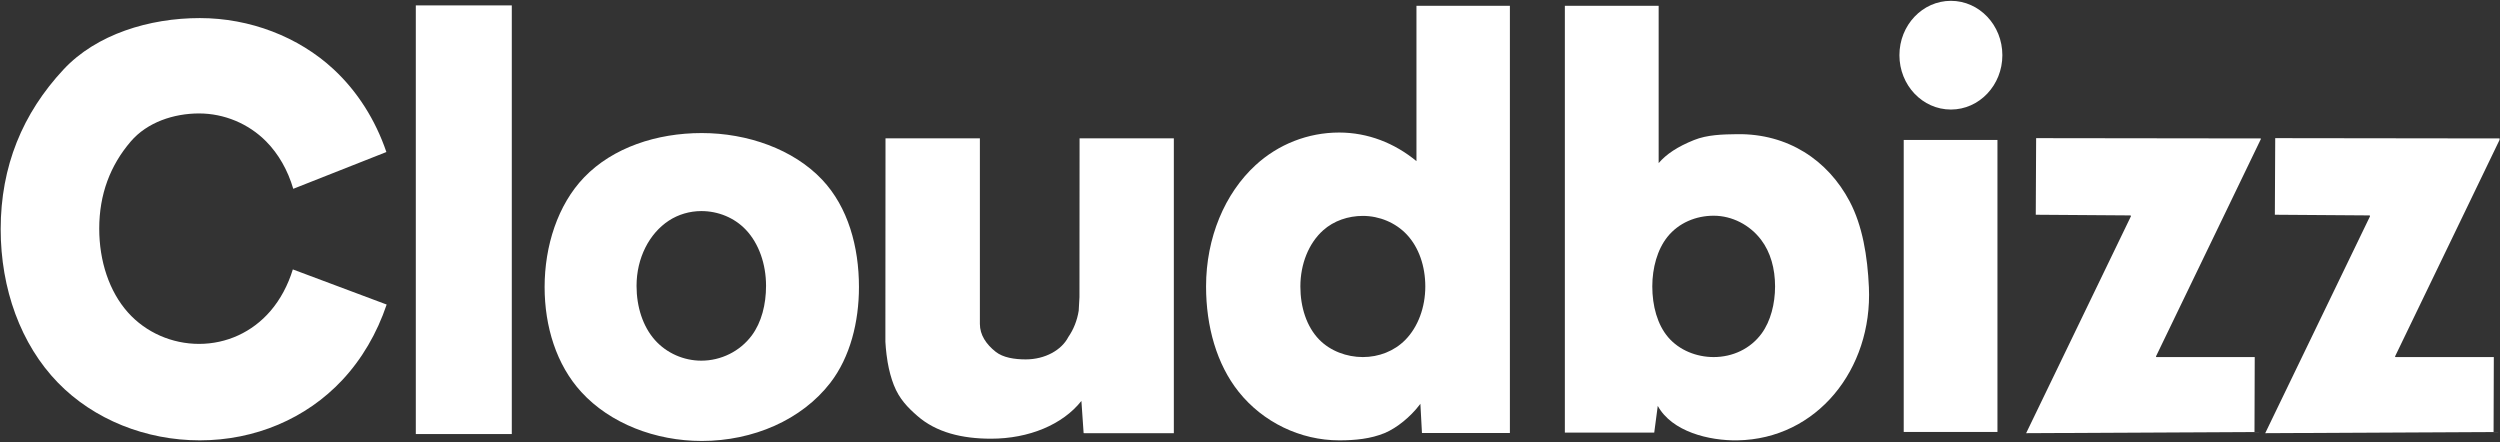
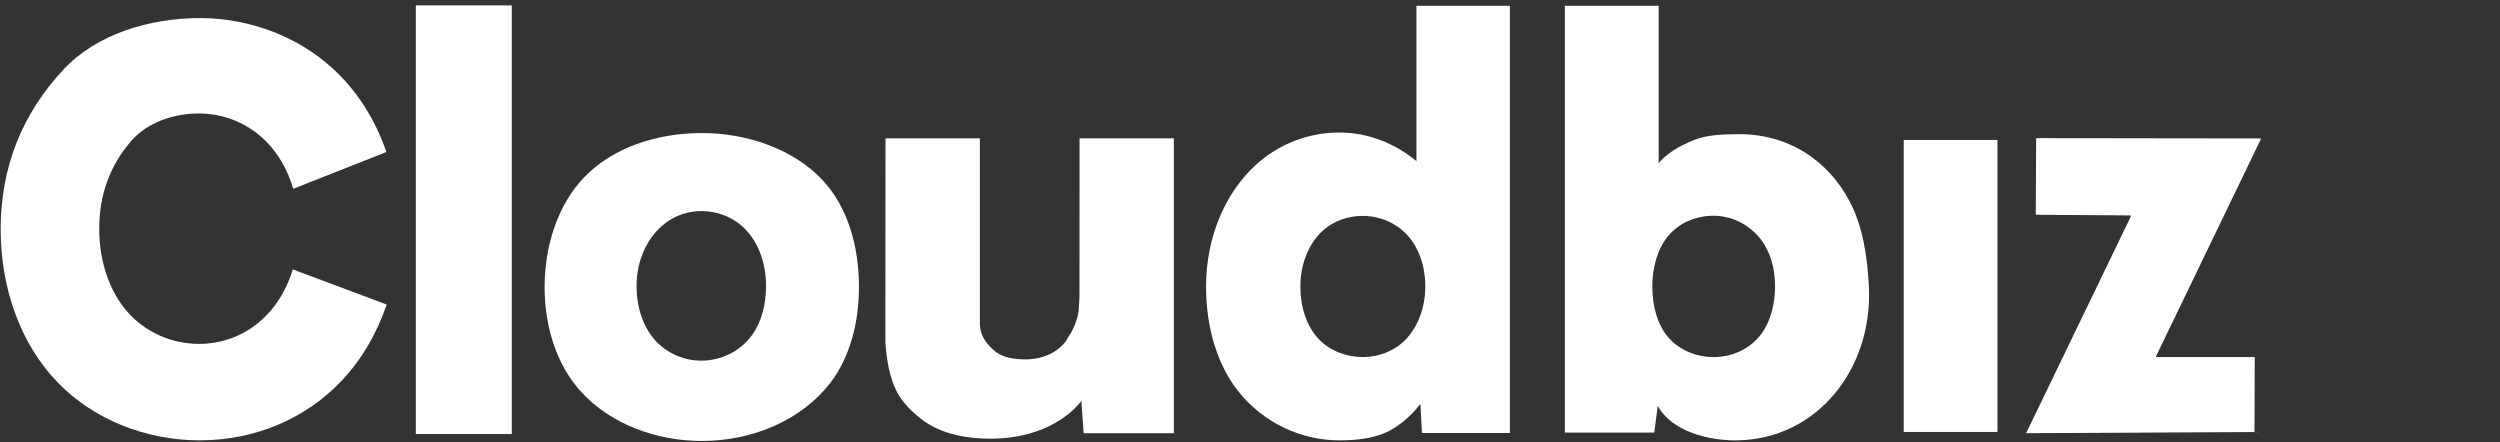
<svg xmlns="http://www.w3.org/2000/svg" xmlns:ns1="http://www.serif.com/" width="100%" height="100%" viewBox="0 0 1911 338" version="1.1" xml:space="preserve" style="fill-rule:evenodd;clip-rule:evenodd;stroke-linejoin:round;stroke-miterlimit:2;">
  <rect x="0" y="0" width="1911" height="338" fill="#333333" stroke="none" />
  <g id="Layer1">
    </g>
  <g id="Cloudbizz" transform="matrix(1,0,0,1.006,-1006.52,-1235.6)">
    <rect x="1006.52" y="1227.99" width="1910.67" height="335.683" style="fill:none;" />
    <clipPath id="_clip1">
      <rect x="1006.52" y="1227.99" width="1910.67" height="335.683" />
    </clipPath>
    <g clip-path="url(#_clip1)">
      <g transform="matrix(1,0,0,0.994,0.523,8.545)">
        <path d="M2554.77,1558.18C2554.77,1558.18 2628.98,1404.58 2634.83,1392.47C2634.91,1392.31 2634.9,1392.12 2634.8,1391.96C2634.7,1391.81 2634.54,1391.71 2634.35,1391.71C2626.25,1391.65 2562.14,1391.2 2562.14,1391.2L2562.42,1332.65C2562.42,1332.65 2723.62,1332.86 2733.92,1332.87C2734.03,1332.87 2734.13,1332.93 2734.19,1333.03C2734.25,1333.12 2734.26,1333.24 2734.21,1333.34C2731.54,1338.88 2705.82,1392.21 2705.82,1392.21C2705.82,1392.21 2658.08,1491.09 2654.05,1499.44C2653.99,1499.56 2654,1499.7 2654.07,1499.82C2654.14,1499.93 2654.27,1500 2654.4,1500C2661.64,1500 2729.51,1500 2729.51,1500L2729.33,1557.3L2554.77,1558.18Z" style="fill:white;" />
      </g>
      <g transform="matrix(1,0,0,0.994,183.281,8.545)">
-         <path d="M2554.77,1558.18C2554.77,1558.18 2628.98,1404.58 2634.83,1392.47C2634.91,1392.31 2634.9,1392.12 2634.8,1391.96C2634.7,1391.81 2634.54,1391.71 2634.35,1391.71C2626.25,1391.65 2562.14,1391.2 2562.14,1391.2L2562.42,1332.65C2562.42,1332.65 2723.62,1332.86 2733.92,1332.87C2734.03,1332.87 2734.13,1332.93 2734.19,1333.03C2734.25,1333.12 2734.26,1333.24 2734.21,1333.34C2731.54,1338.88 2705.82,1392.21 2705.82,1392.21C2705.82,1392.21 2658.08,1491.09 2654.05,1499.44C2653.99,1499.56 2654,1499.7 2654.07,1499.82C2654.14,1499.93 2654.27,1500 2654.4,1500C2661.64,1500 2729.51,1500 2729.51,1500L2729.33,1557.3L2554.77,1558.18Z" style="fill:white;" />
-       </g>
+         </g>
      <g id="I" transform="matrix(1,0,0,0.994,0.523,8.545)">
        <rect id="I1" ns1:id="I" x="2461.2" y="1334.03" width="71.65" height="223.215" style="fill:white;" />
        <g id="I-dot" ns1:id="I dot" transform="matrix(1.48,0,0,1.076,-1212.02,-97.36)">
-           <ellipse cx="2506.27" cy="1270.07" rx="26.584" ry="38.616" style="fill:white;" />
-         </g>
+           </g>
      </g>
      <g transform="matrix(1,0,0,0.994,0.523,8.545)">
        <path d="M2273.19,1537.3L2270.49,1557.76L2202.17,1557.76L2202.17,1231.46L2273.87,1231.46L2273.87,1351.72C2279.84,1344.8 2288.23,1339.21 2300.86,1334.12C2311.06,1330.02 2322.76,1329.74 2334.13,1329.61C2372.39,1329.17 2403.08,1349.19 2419.87,1380.99C2429.68,1399.58 2433.52,1422.84 2434.59,1446.63C2437.4,1509.4 2394.77,1562.65 2334.13,1563.66C2312.49,1564.02 2284.02,1557.08 2273.19,1537.3ZM2315.93,1391.95C2302.28,1391.95 2289.13,1397.44 2280.55,1408.17C2272.86,1417.8 2269.01,1431.88 2269.01,1445.98C2269.01,1460.78 2272.84,1475.19 2281.23,1484.96C2289.74,1494.85 2302.9,1500 2315.93,1500C2330.35,1500 2343.99,1493.74 2352.6,1481.96C2359.46,1472.56 2362.86,1459.2 2362.86,1445.98C2362.86,1432.38 2359.39,1419.83 2352.17,1410.33C2343.57,1398.99 2330.02,1391.95 2315.93,1391.95Z" style="fill:white;" />
      </g>
      <g transform="matrix(1,0,0,0.994,0.523,8.545)">
        <path d="M2160.16,1231.46L2160.16,1558.04L2092.94,1558.04L2091.74,1535.7L2090.69,1537.07C2084.28,1545.41 2074,1554.09 2064.53,1558.04C2053.76,1562.53 2041.77,1563.66 2029.66,1563.66C2000.05,1563.66 1971.37,1549.84 1952.77,1526.46C1936.09,1505.51 1927.91,1476.7 1927.91,1446.01C1927.91,1408.69 1942.27,1374.86 1965.74,1353.3C1983.1,1337.34 2005.78,1328.36 2029.66,1328.36C2051.68,1328.36 2072.08,1336.46 2088.74,1350.23L2088.74,1231.46L2160.16,1231.46ZM2047.75,1392.09C2036.6,1392.09 2025.59,1395.8 2017.46,1403.06C2006.38,1412.94 2000,1428.87 2000,1446.05C2000,1461.86 2004.76,1476.75 2014.37,1486.62C2022.85,1495.33 2035.39,1500 2047.75,1500C2059.99,1500 2071.73,1495.46 2080.19,1486.89C2089.93,1477.01 2095.5,1461.99 2095.5,1446.05C2095.5,1430.58 2090.6,1416.19 2081.36,1406.35C2072.81,1397.25 2060.41,1392.09 2047.75,1392.09Z" style="fill:white;" />
      </g>
      <g id="U" transform="matrix(1,0,0,0.994,0.523,8.545)">
        <path d="M1832.62,1533.53C1818.33,1551.62 1792.54,1562.4 1763.52,1562.4C1741.44,1562.4 1721.7,1557.67 1707.15,1544.91C1699.91,1538.57 1693.44,1532.08 1689.24,1521.4C1687.25,1516.37 1685.53,1509.99 1684.5,1503.86C1683.13,1495.72 1682.79,1488.36 1682.79,1488.36L1682.79,1475.12L1682.88,1332.77L1755.02,1332.77L1755.02,1474.67C1755.02,1483.04 1759.77,1490.15 1767.07,1495.94C1772.73,1500.44 1781.53,1501.78 1790.06,1501.78C1804.82,1501.78 1817.47,1494.69 1822.62,1484.68C1826.57,1478.98 1829.36,1472.1 1830.56,1464.57L1831.13,1454.31L1831.13,1454.04L1831.14,1452.98L1831.22,1332.77L1903.28,1332.77L1903.28,1558.18L1834.94,1558.18L1834.34,1558.13L1834.32,1558.18L1832.62,1533.53C1833.04,1533.01 1832.62,1533.53 1832.62,1533.53Z" style="fill:white;" />
      </g>
      <g id="O" transform="matrix(1.024,0,0,1.043,-53.543,-74.224)">
-         <path d="M1559.09,1345.69C1593.18,1345.69 1627.54,1357.49 1648.99,1379.72C1668.28,1399.7 1676.42,1428.54 1676.42,1457.85C1676.42,1483.21 1669.9,1508.87 1655.03,1527.66C1633.6,1554.74 1597.31,1570 1559.09,1570C1524.41,1570 1490.66,1557.26 1469.17,1534.36C1450.54,1514.5 1441.76,1486.6 1441.76,1457.85C1441.76,1428.11 1451.47,1398.04 1471.26,1377.96C1492.66,1356.24 1525.44,1345.69 1559.09,1345.69ZM1558.73,1402.53C1550.07,1402.53 1541.52,1405 1534.49,1409.5C1519.86,1418.87 1510.39,1436.7 1510.39,1457.02C1510.39,1472.35 1515.1,1486.62 1524.15,1496.53C1532.86,1506.06 1545.65,1511.51 1558.73,1511.51C1573.41,1511.51 1587.57,1504.77 1596.44,1493.11C1603.68,1483.58 1607.06,1470.55 1607.06,1457.02C1607.06,1441.09 1601.67,1426.12 1591.99,1416.15C1583.39,1407.3 1571.27,1402.53 1558.73,1402.53Z" style="fill:white;" />
+         <path d="M1559.09,1345.69C1593.18,1345.69 1627.54,1357.49 1648.99,1379.72C1668.28,1399.7 1676.42,1428.54 1676.42,1457.85C1676.42,1483.21 1669.9,1508.87 1655.03,1527.66C1633.6,1554.74 1597.31,1570 1559.09,1570C1524.41,1570 1490.66,1557.26 1469.17,1534.36C1450.54,1514.5 1441.76,1486.6 1441.76,1457.85C1441.76,1428.11 1451.47,1398.04 1471.26,1377.96C1492.66,1356.24 1525.44,1345.69 1559.09,1345.69M1558.73,1402.53C1550.07,1402.53 1541.52,1405 1534.49,1409.5C1519.86,1418.87 1510.39,1436.7 1510.39,1457.02C1510.39,1472.35 1515.1,1486.62 1524.15,1496.53C1532.86,1506.06 1545.65,1511.51 1558.73,1511.51C1573.41,1511.51 1587.57,1504.77 1596.44,1493.11C1603.68,1483.58 1607.06,1470.55 1607.06,1457.02C1607.06,1441.09 1601.67,1426.12 1591.99,1416.15C1583.39,1407.3 1571.27,1402.53 1558.73,1402.53Z" style="fill:white;" />
      </g>
      <g id="L" transform="matrix(1.007,0,0,0.995,-9.679,7.051)">
        <rect x="1324.77" y="1231.44" width="72.857" height="327.342" style="fill:white;" />
      </g>
      <g id="C" transform="matrix(1,0,0,0.994,0.523,8.545)">
        <path d="M1301.56,1459.85C1294.16,1481.81 1282.57,1501.64 1267.56,1517.66C1239.99,1547.09 1200.89,1563.66 1158.72,1563.66C1117.55,1563.66 1077.71,1547.81 1050.3,1519.61C1021.78,1490.27 1006.52,1447.68 1006.52,1402.27C1006.52,1354.09 1023.29,1313.67 1054.61,1280.1C1079.69,1253.23 1120.15,1240.87 1158.72,1240.87C1197.04,1240.87 1234.2,1255.15 1260.97,1279.98C1279.24,1296.92 1292.95,1318.67 1301.35,1343.26L1230.16,1371.38C1226.02,1357.25 1218.95,1344.76 1209.4,1335.11C1195.98,1321.56 1177.35,1313.77 1158.14,1313.77C1138.81,1313.77 1118.53,1320.51 1105.96,1335.18C1090.26,1353.5 1081.85,1375.56 1081.85,1401.85C1081.85,1426.64 1089.5,1449.88 1103.8,1465.89C1117.53,1481.28 1137.51,1489.93 1158.14,1489.93C1179.28,1489.93 1198.88,1480.89 1212.7,1464.83C1220.28,1456.02 1226.13,1445.09 1229.84,1432.99L1301.56,1459.85Z" style="fill:white;" />
      </g>
    </g>
  </g>
</svg>